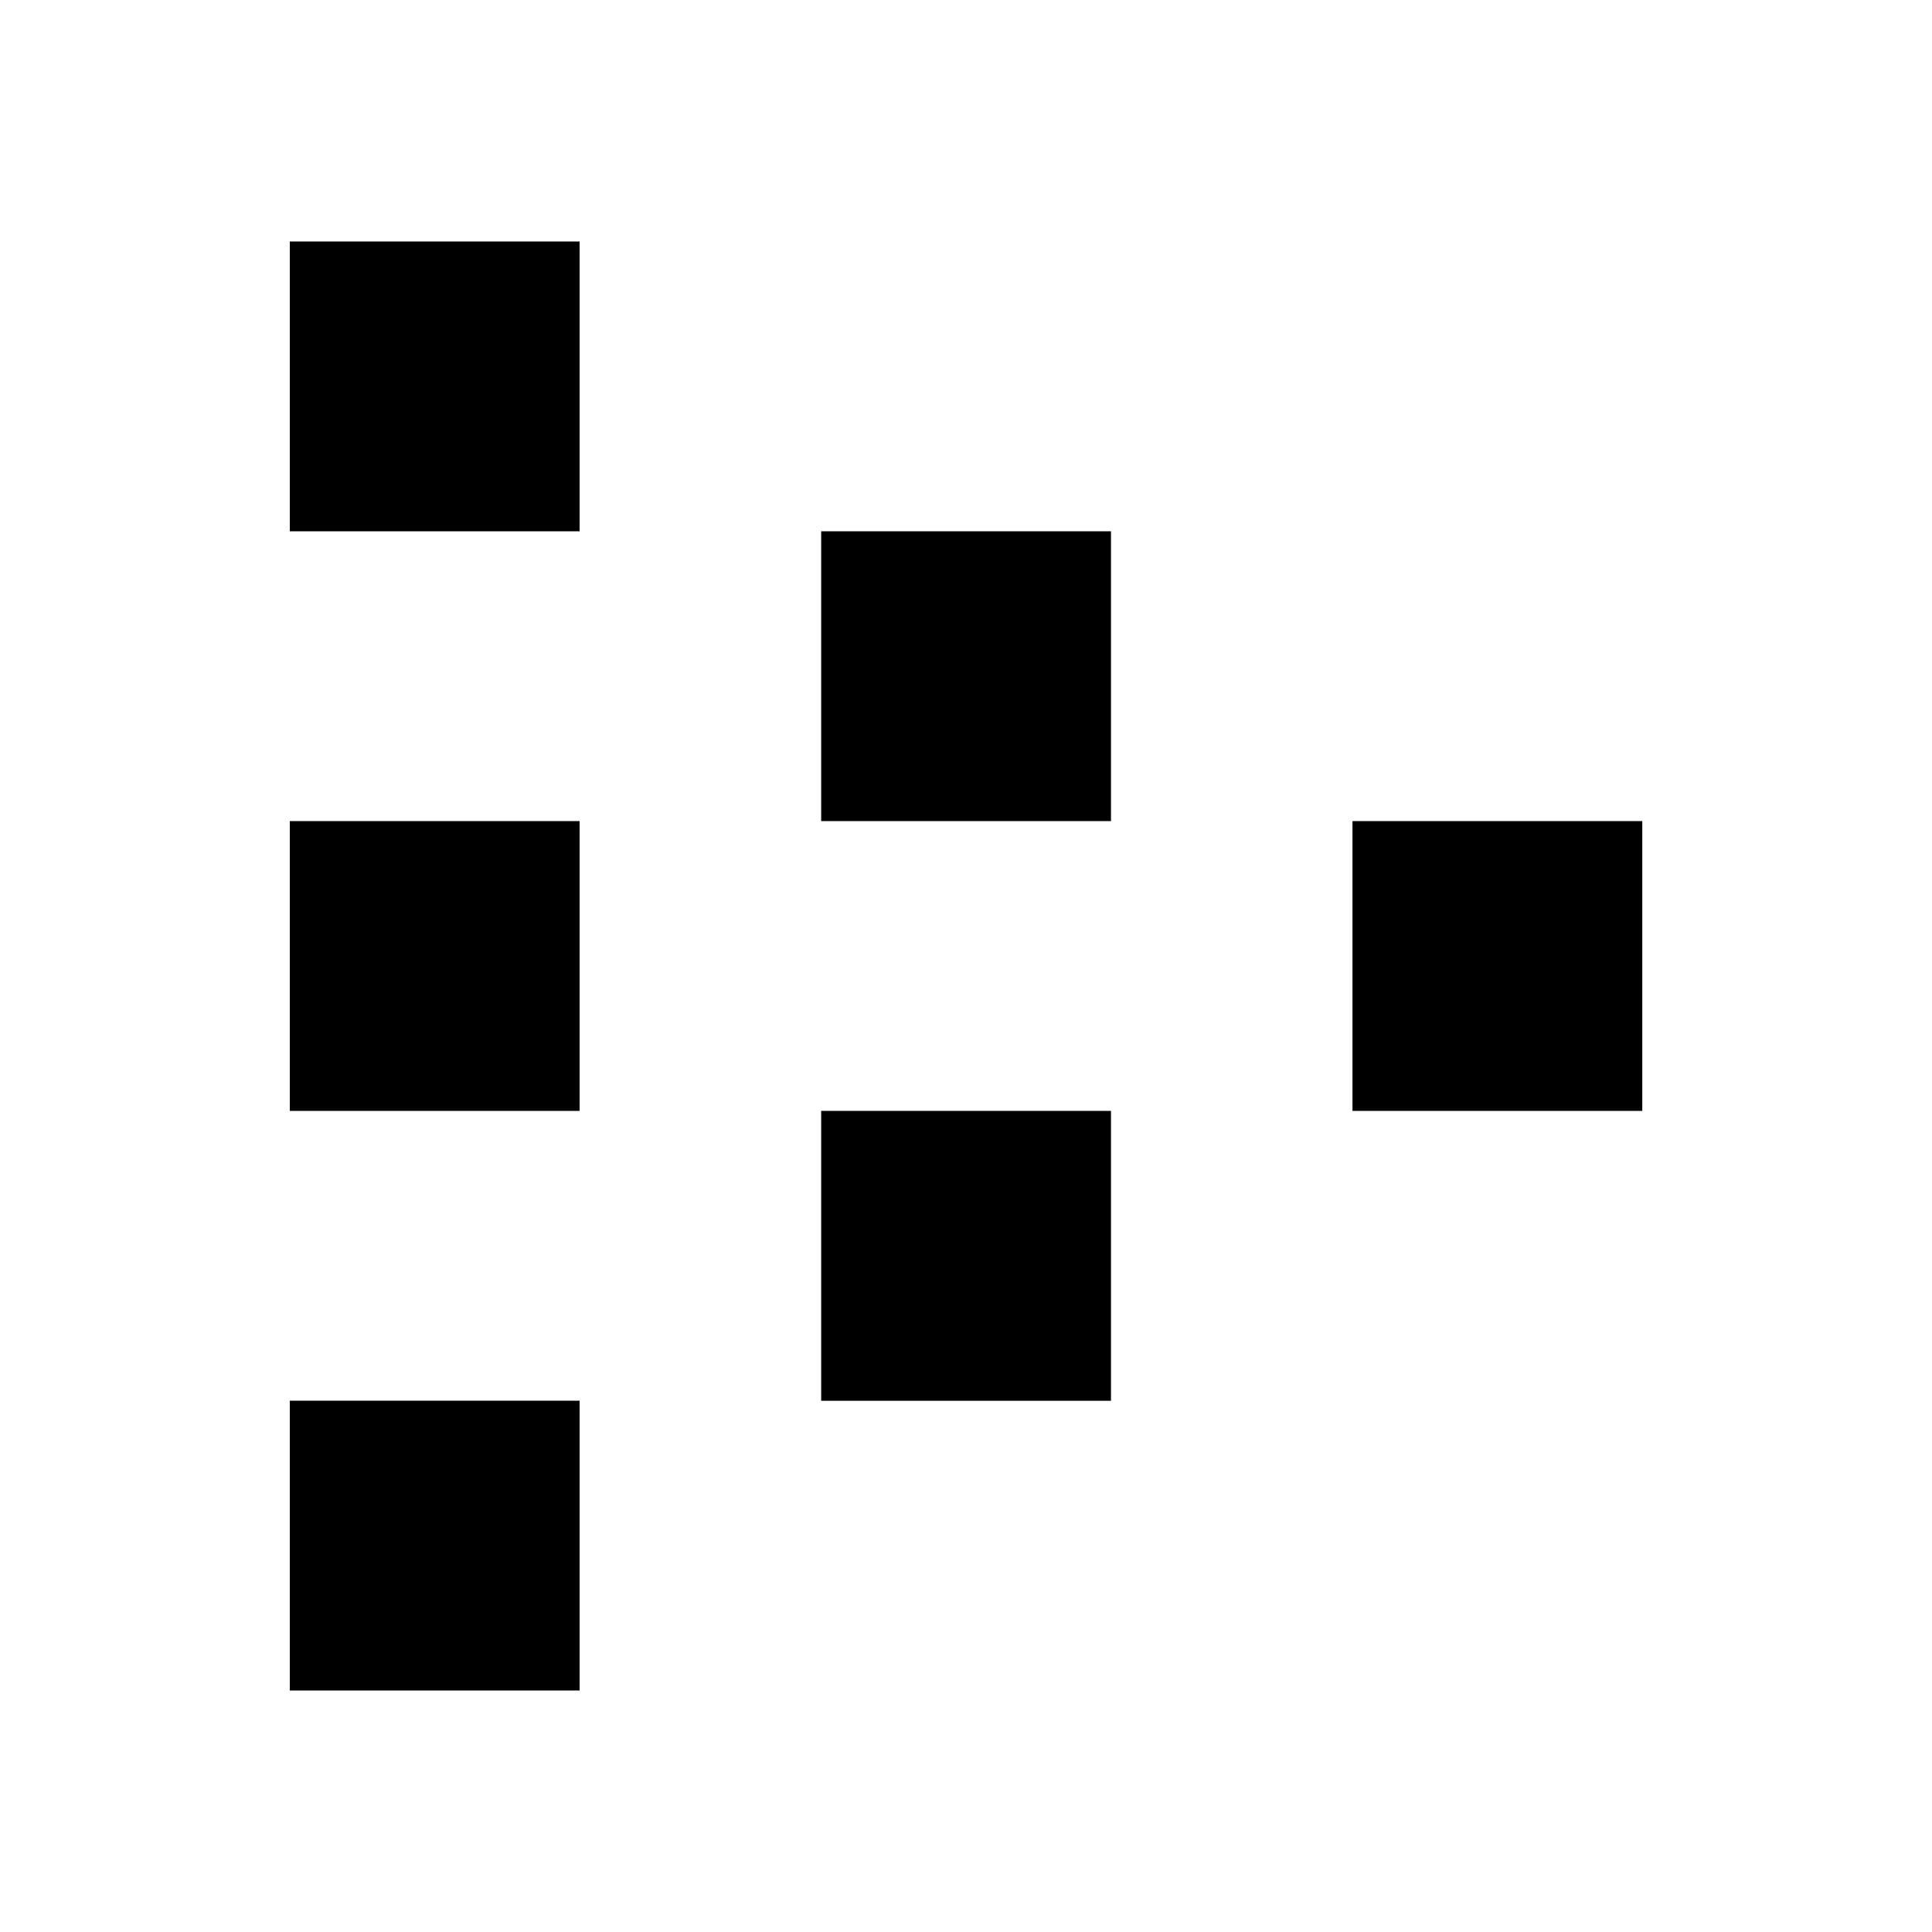
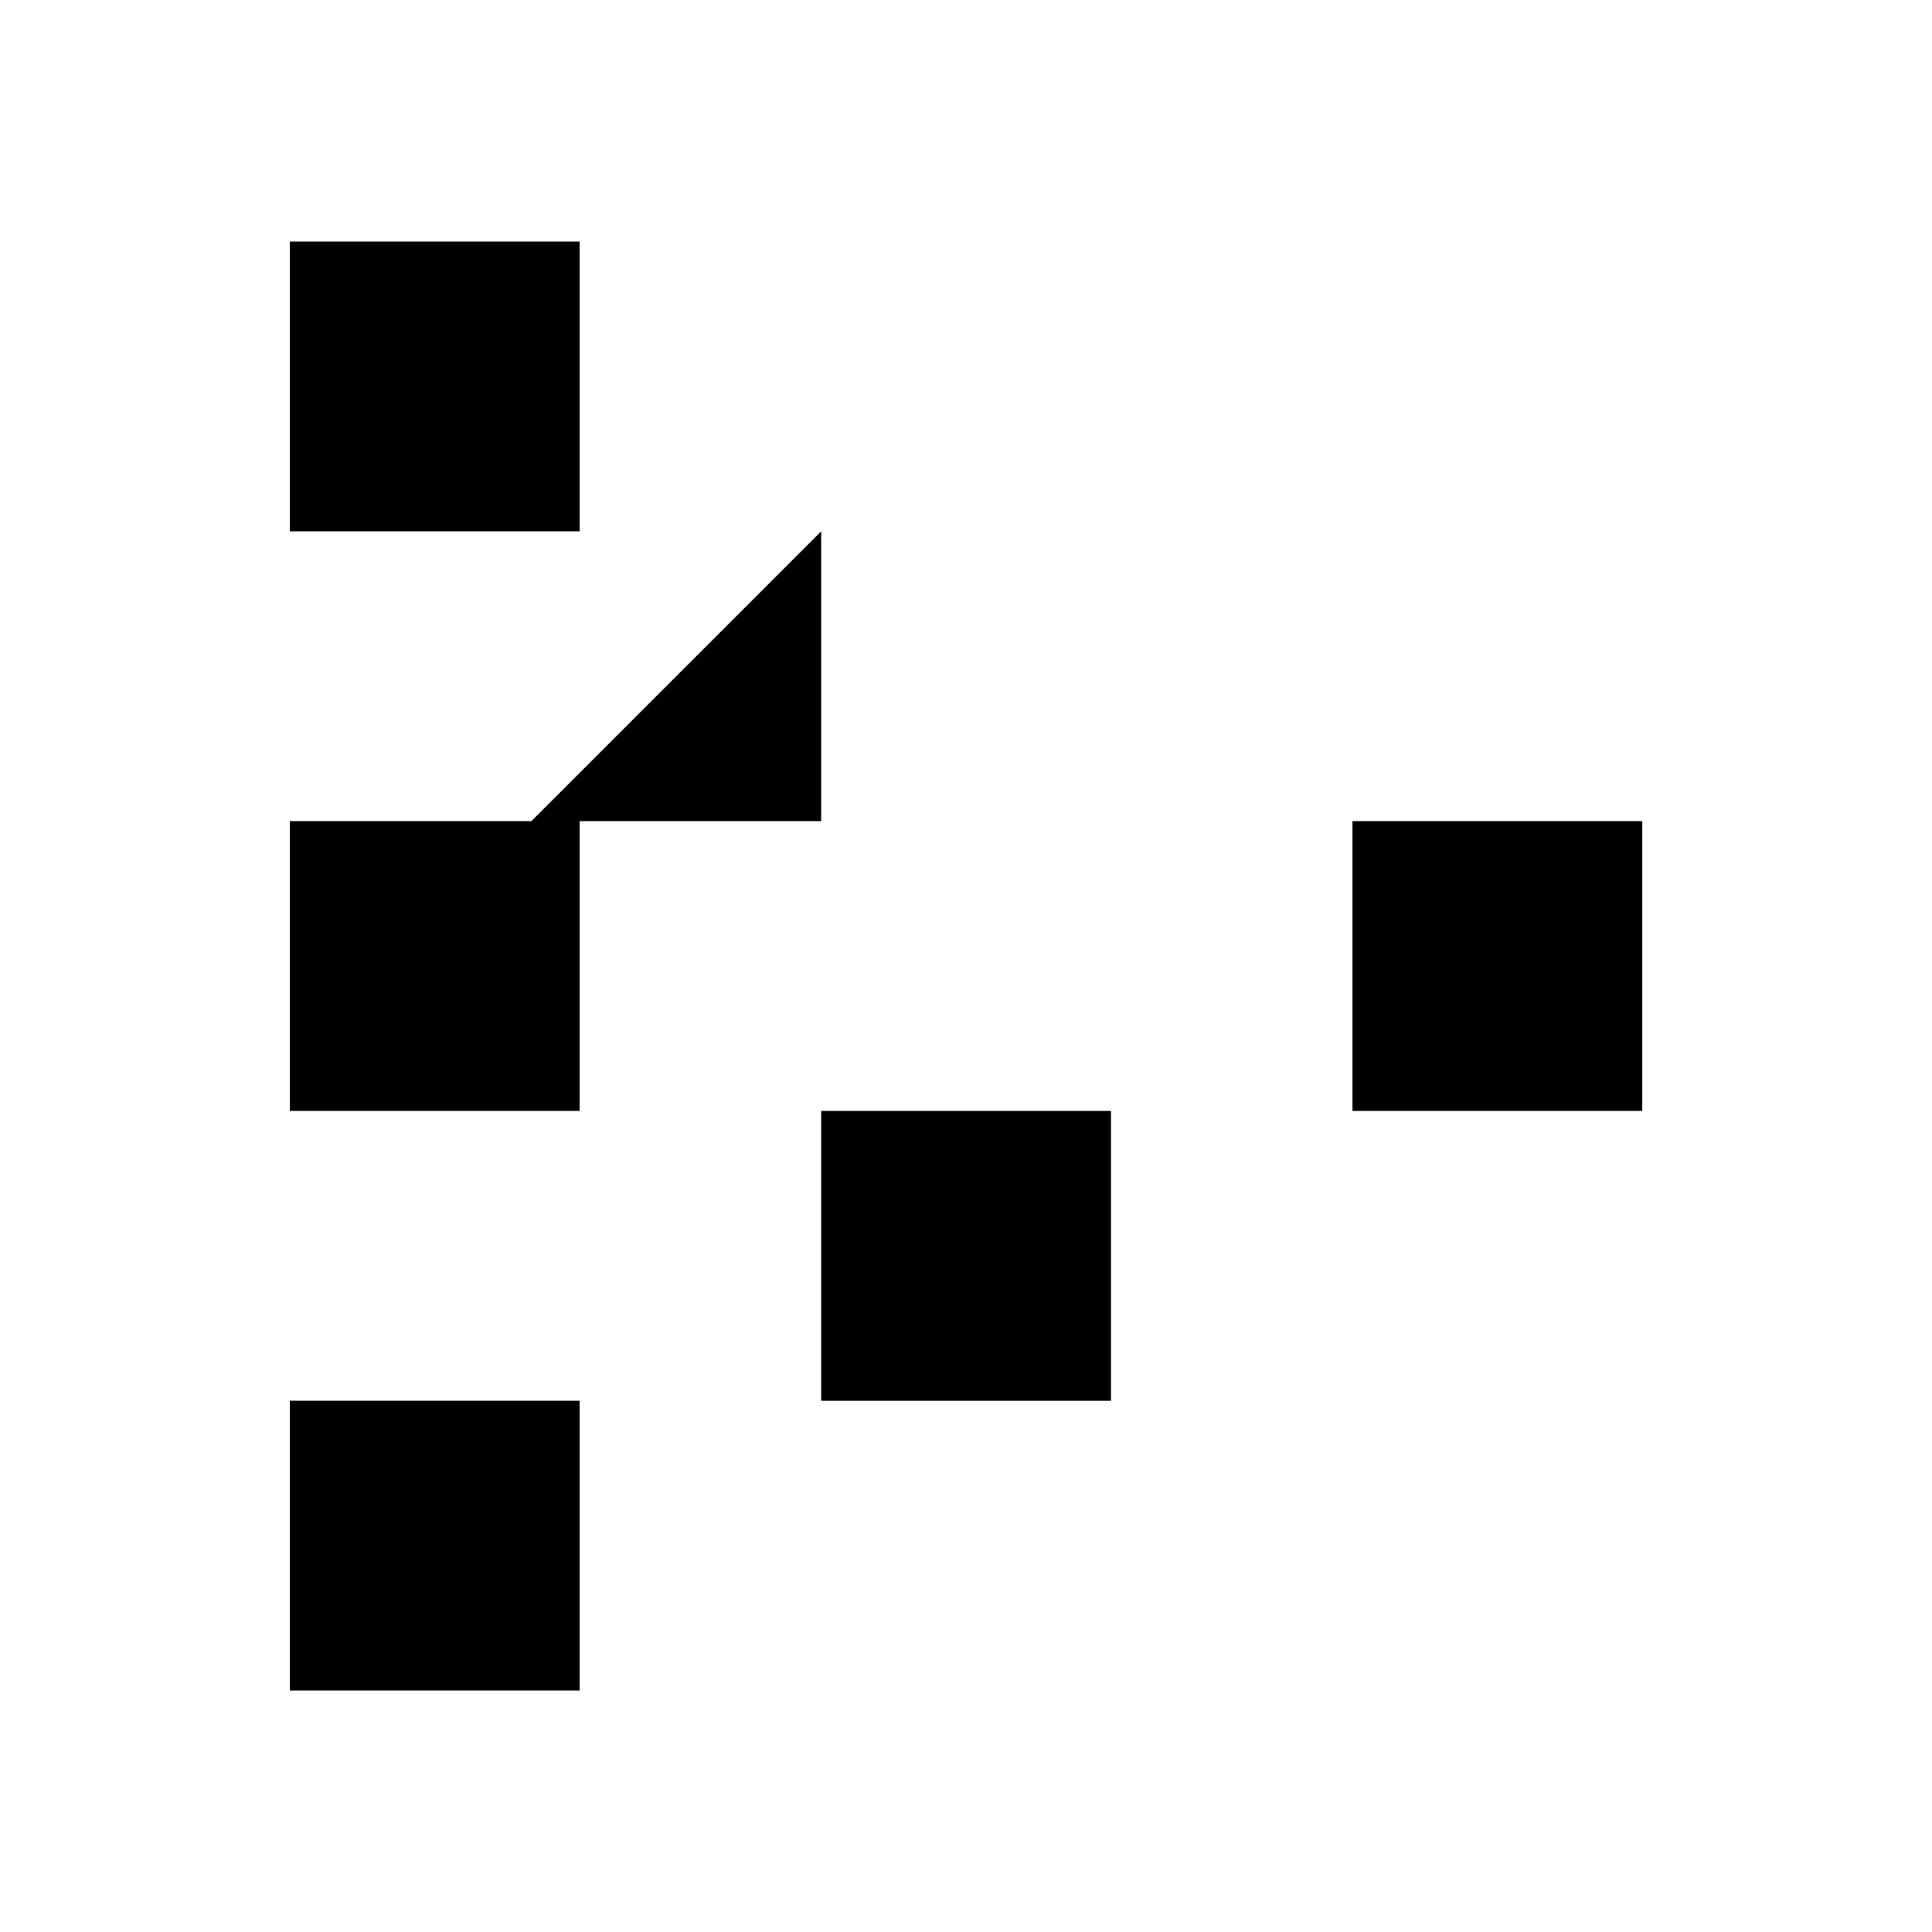
<svg xmlns="http://www.w3.org/2000/svg" width="1em" height="1em" viewBox="0 0 24 24">
-   <path fill="currentColor" d="M7.2 3H3.6v3.6h3.6zm0 7.2H3.6v3.6h3.6zm-3.6 7.2h3.6V21H3.6zm10.201-3.6h-3.6v3.601h3.6zm-3.6-7.2h3.6v3.6h-3.6zm10.2 3.6h-3.6v3.6h3.6z" />
+   <path fill="currentColor" d="M7.2 3H3.6v3.6h3.6zm0 7.2H3.6v3.6h3.6zm-3.6 7.2h3.6V21H3.6zm10.201-3.6h-3.6v3.601h3.6zm-3.6-7.2v3.6h-3.6zm10.2 3.6h-3.6v3.6h3.6z" />
</svg>